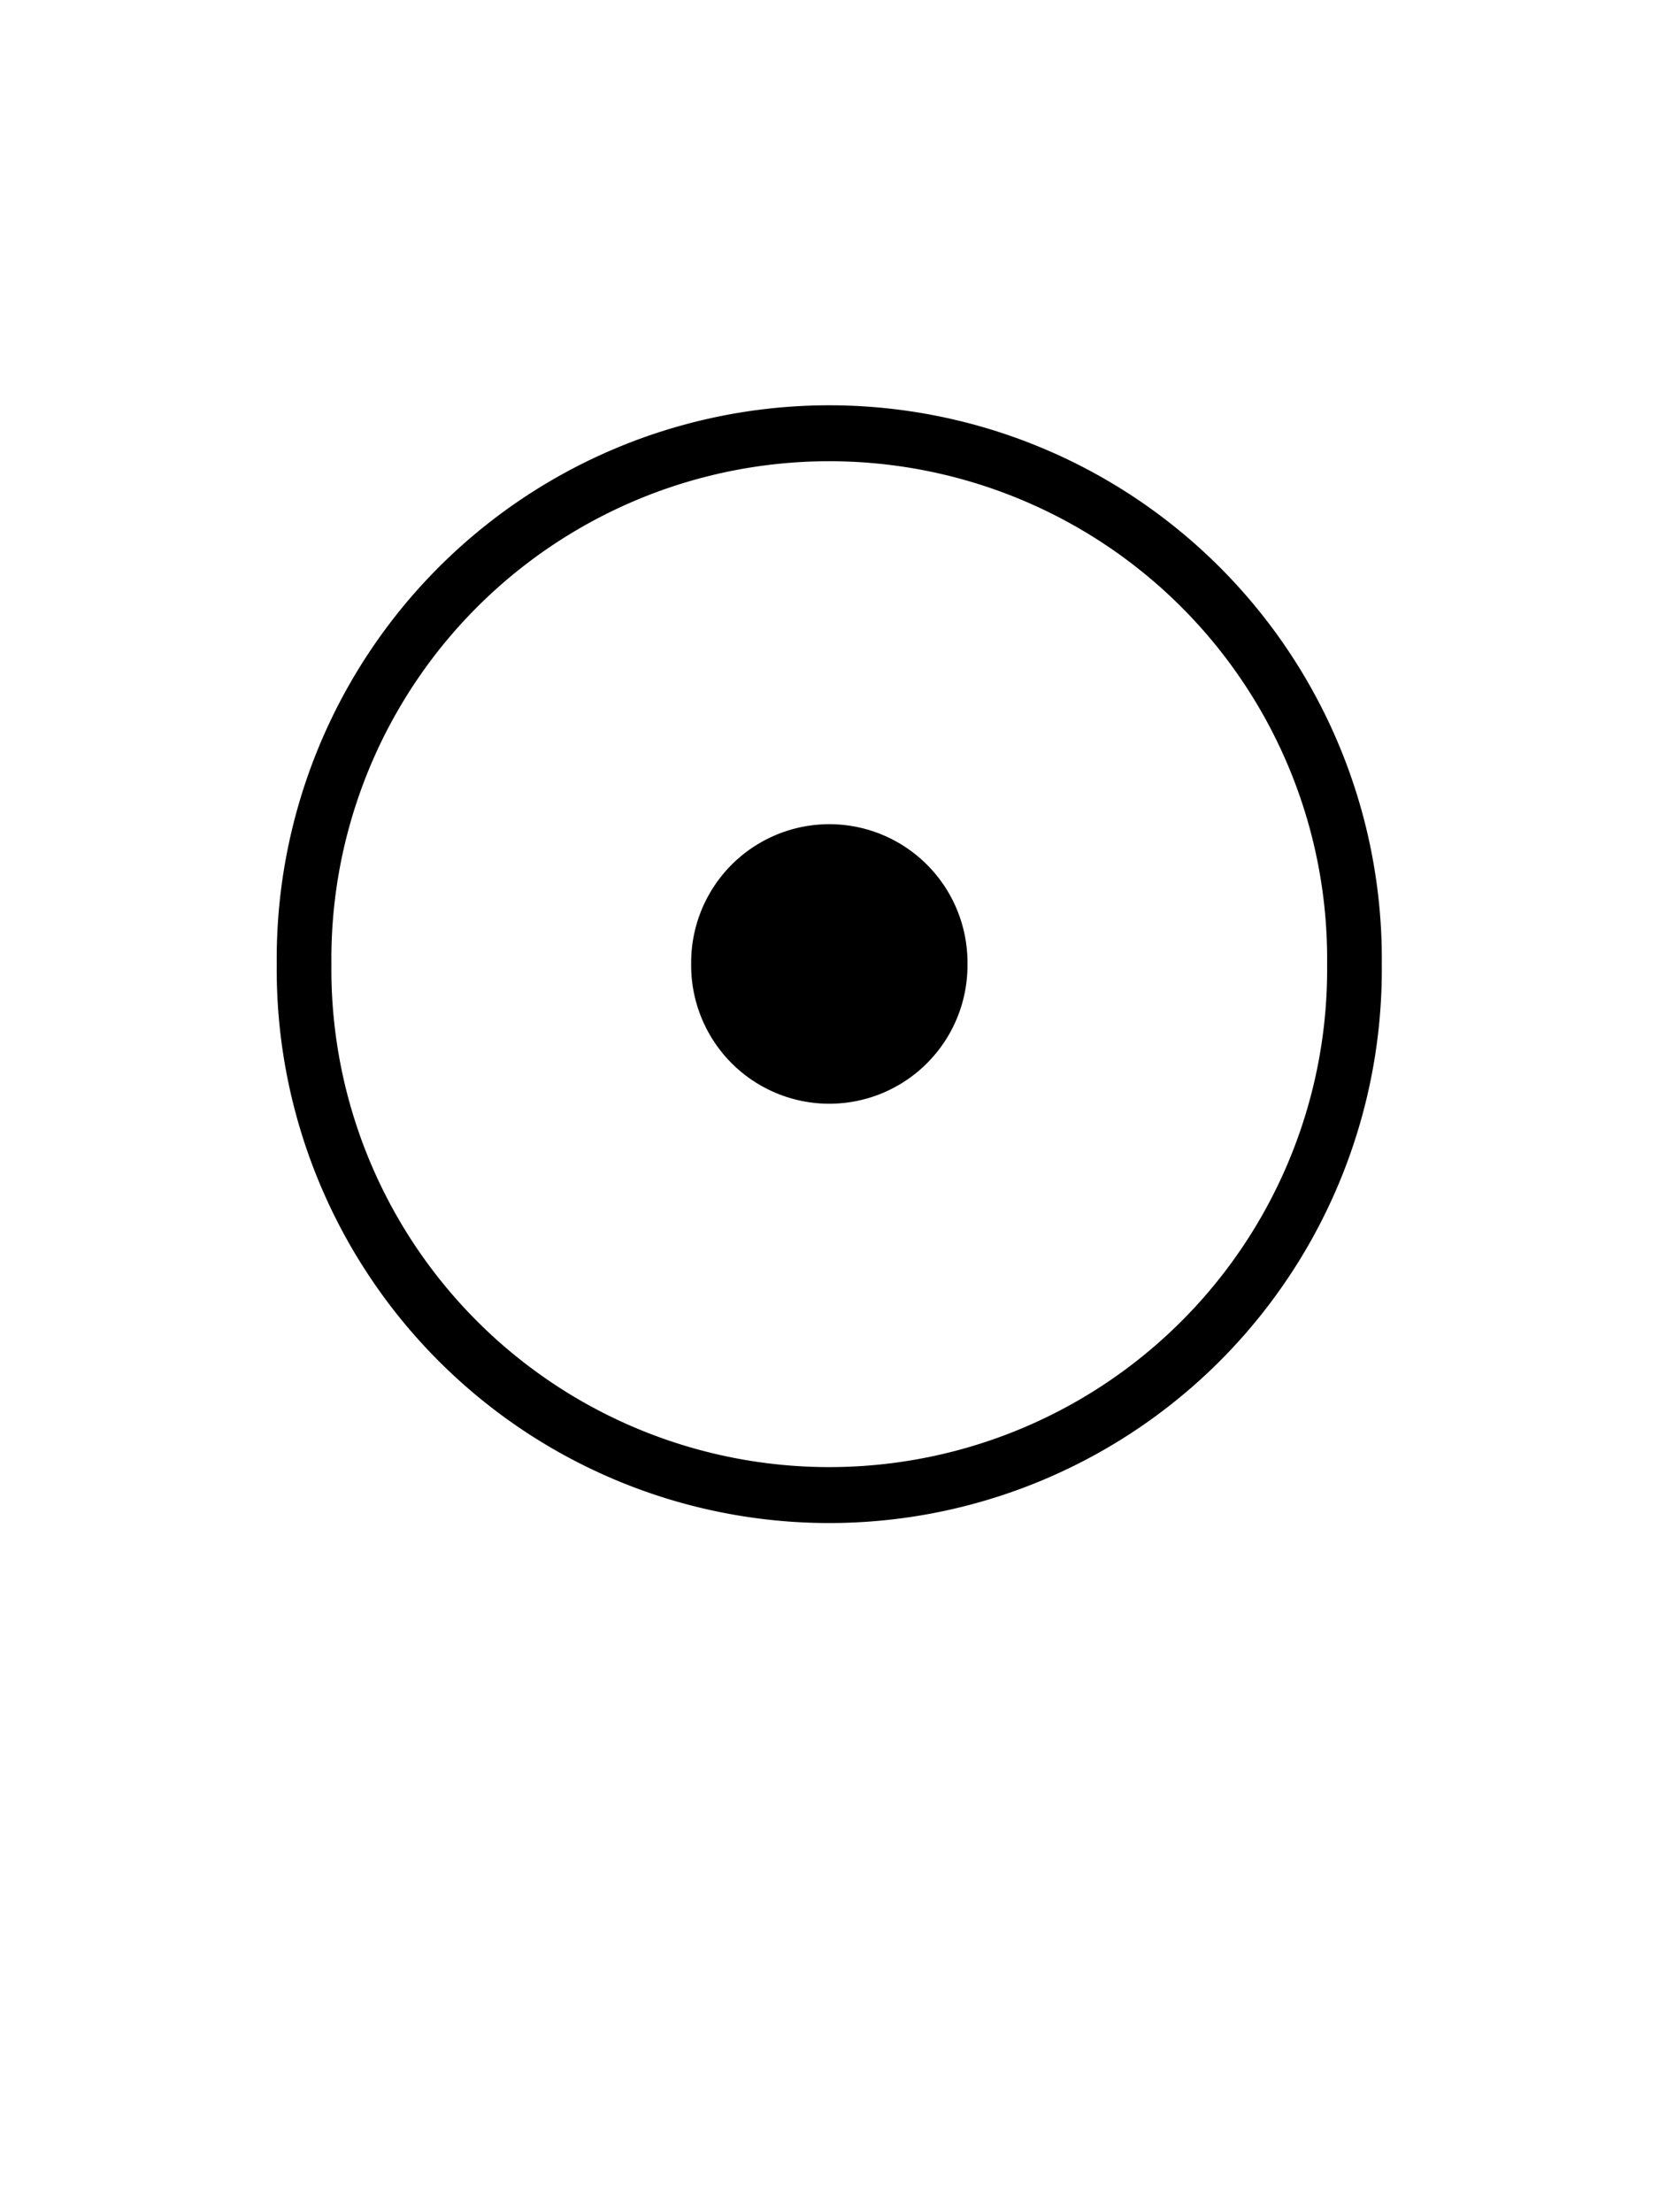
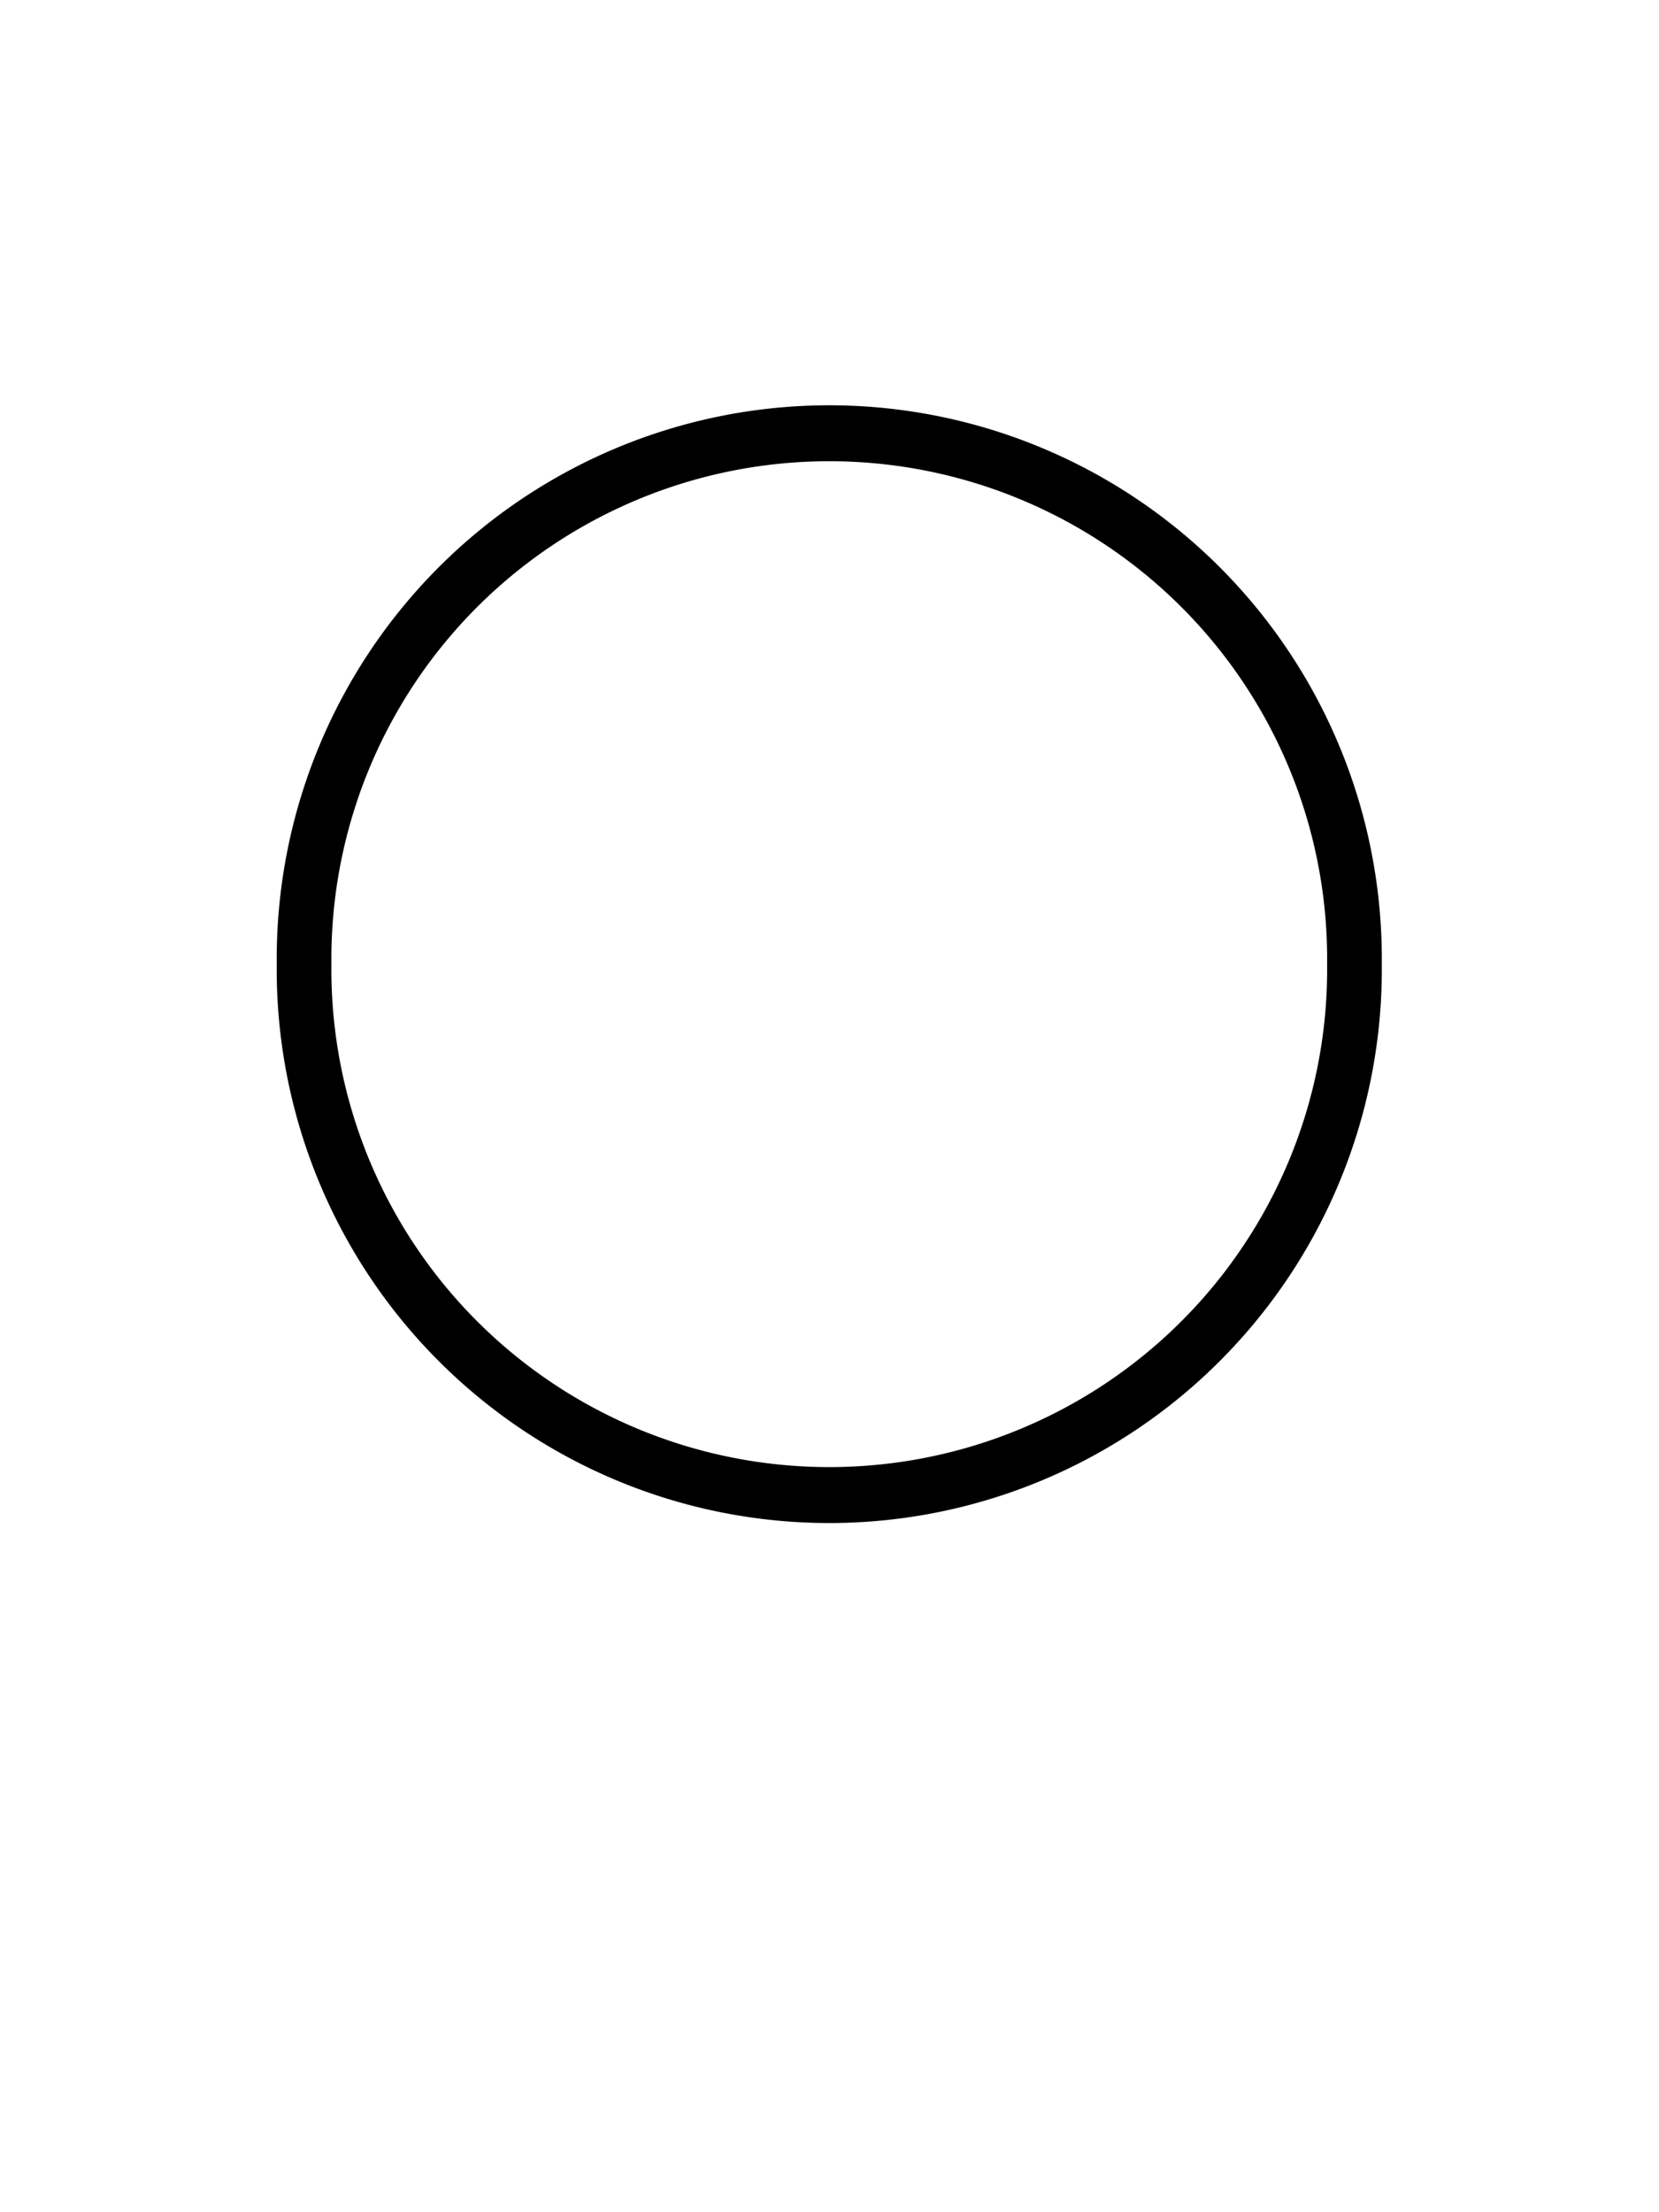
<svg xmlns="http://www.w3.org/2000/svg" version="1.1" width="30" height="40" id="svg4464">
  <defs id="defs4466" />
  <path d="m 25.718,17.228 a 9.914,9.698 0 1 1 -19.827,0 a 9.914,9.698 0 1 1 19.827,0 z" transform="matrix(0.958,0,0,0.98,-0.145,0.55)" id="path2994" style="color:#000000;fill:none;stroke:#000000;stroke-width:1.032;stroke-linecap:round;stroke-linejoin:miter;stroke-miterlimit:0;stroke-opacity:1;stroke-dasharray:none;stroke-dashoffset:0;marker:none;visibility:visible;display:inline;overflow:visible;enable-background:accumulate" />
-   <path d="m 25.718,17.228 a 9.914,9.698 0 1 1 -19.827,0 a 9.914,9.698 0 1 1 19.827,0 z" transform="matrix(0.252,0,0,0.258,11.014,12.985)" id="path2994-3" style="color:#000000;fill:#000000;fill-opacity:1;stroke:none;stroke-width:1.032;marker:none;visibility:visible;display:inline;overflow:visible;enable-background:accumulate" />
</svg>